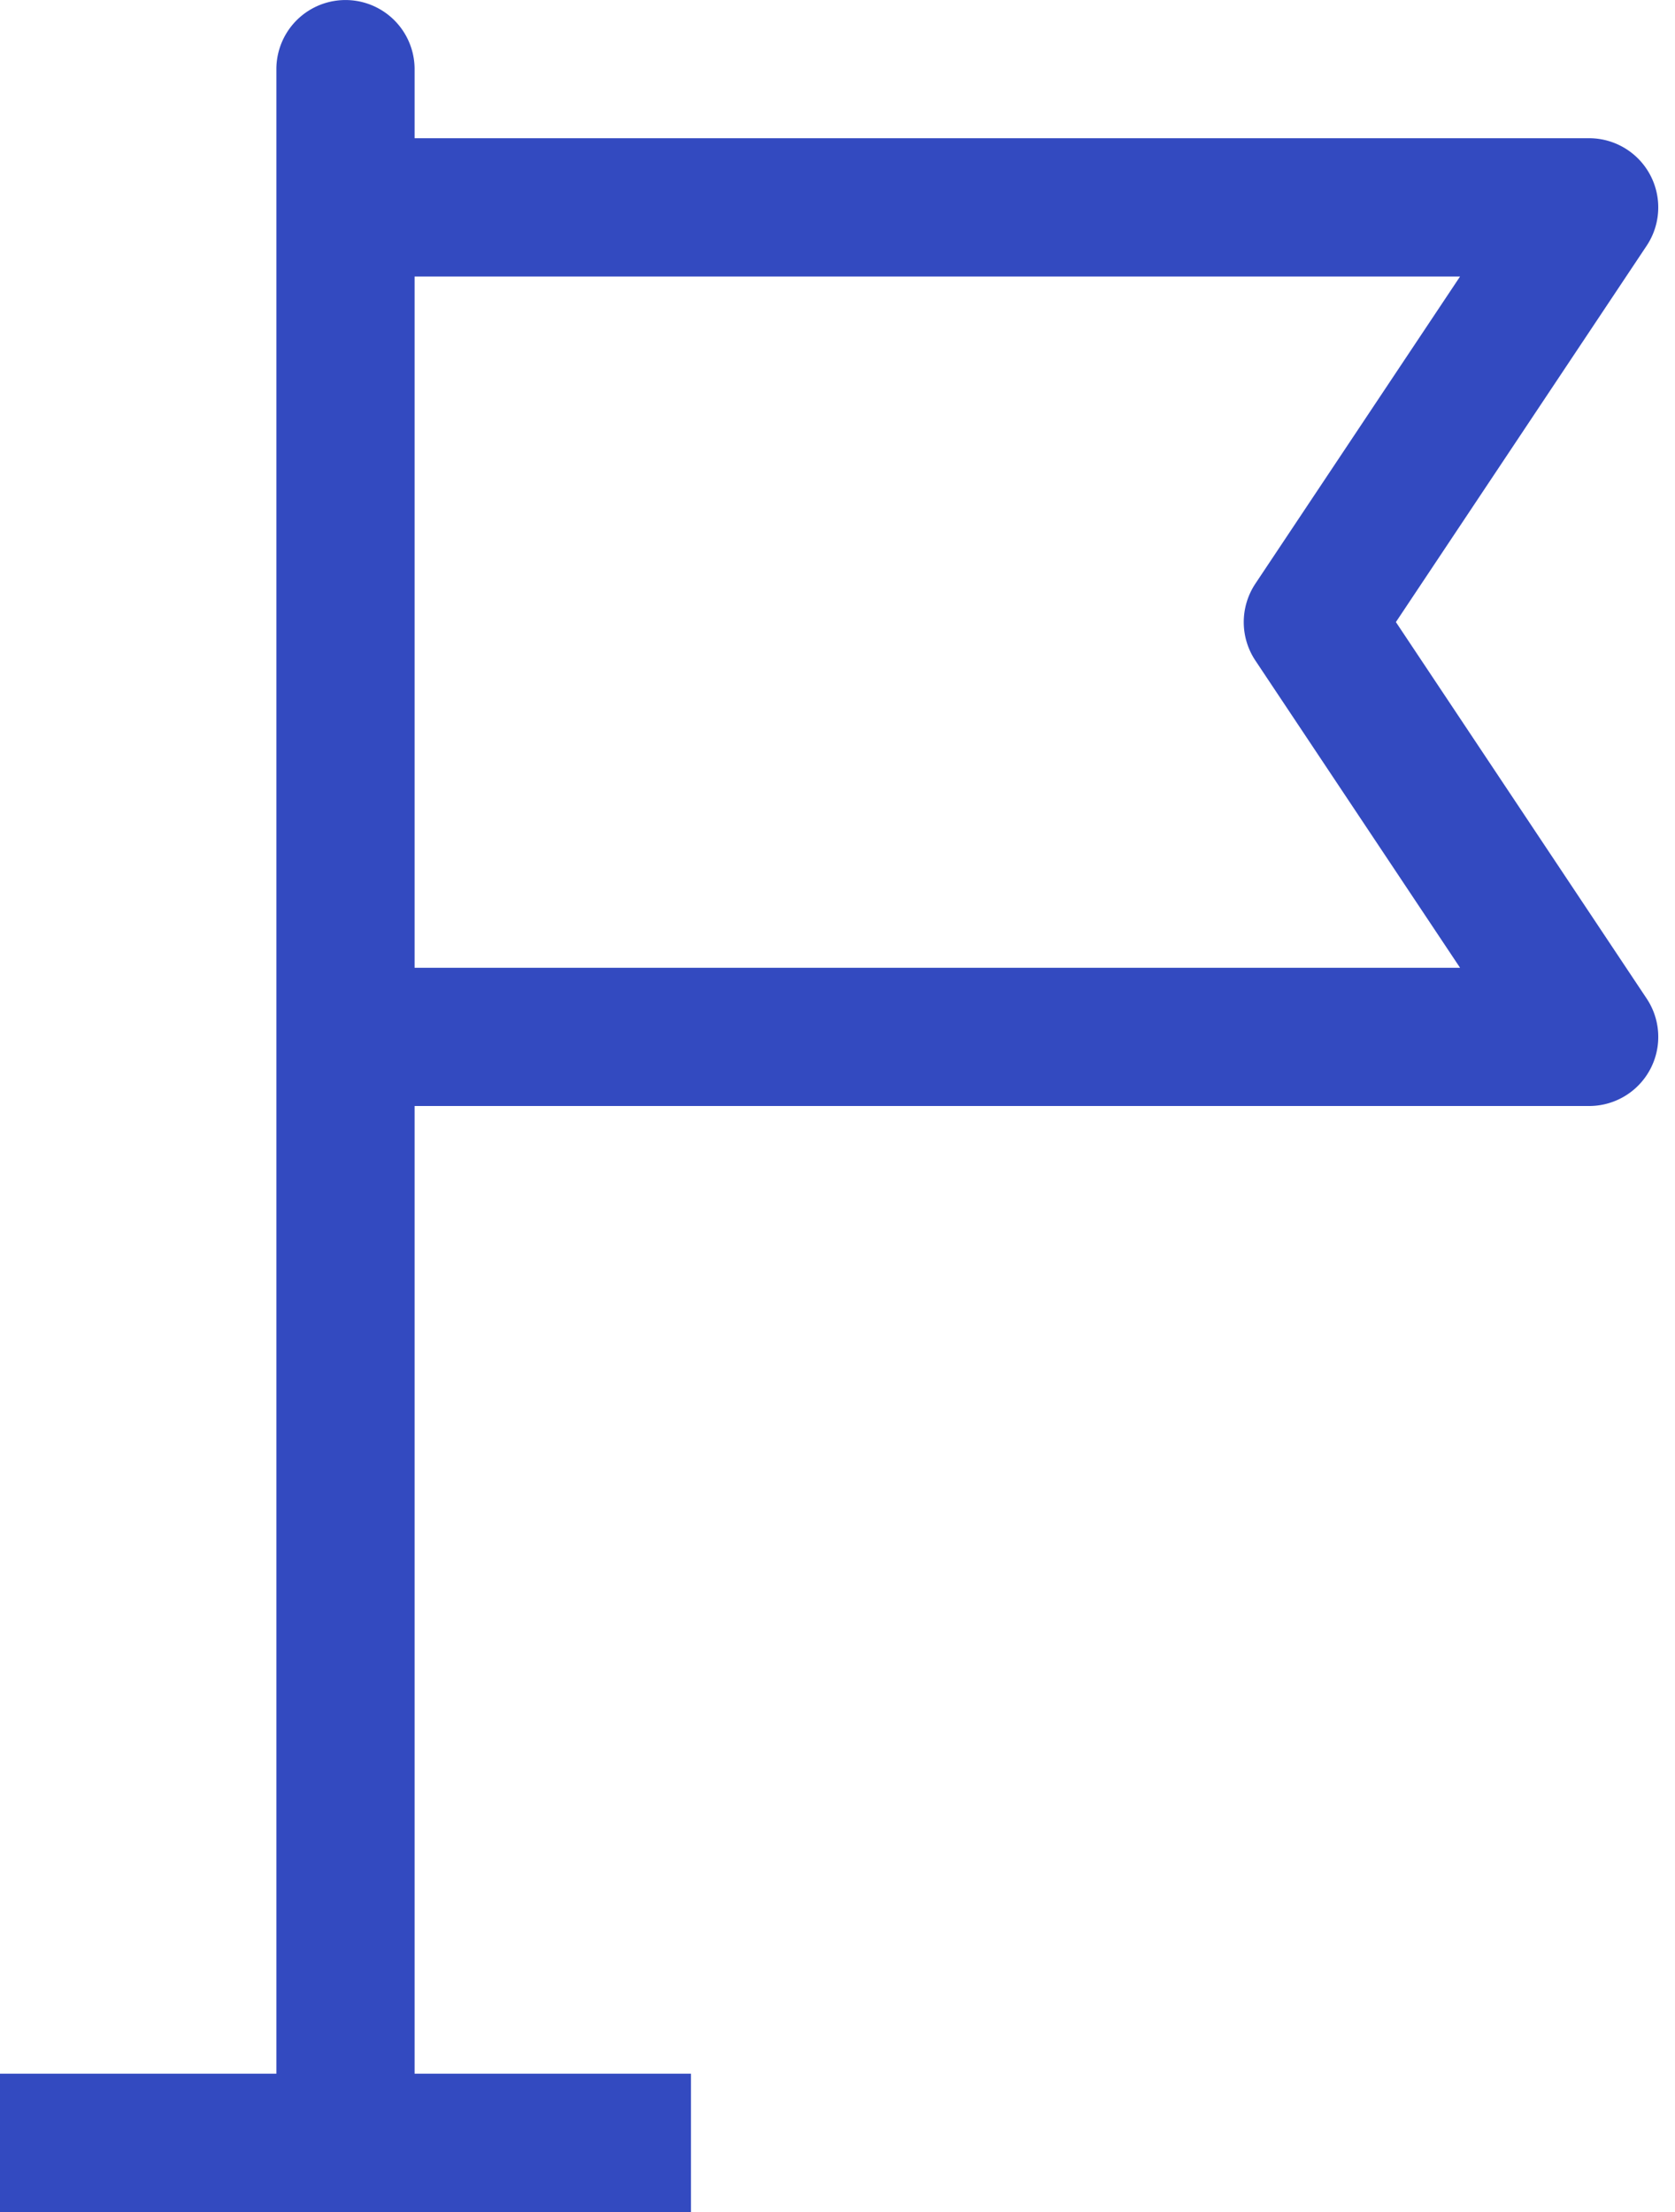
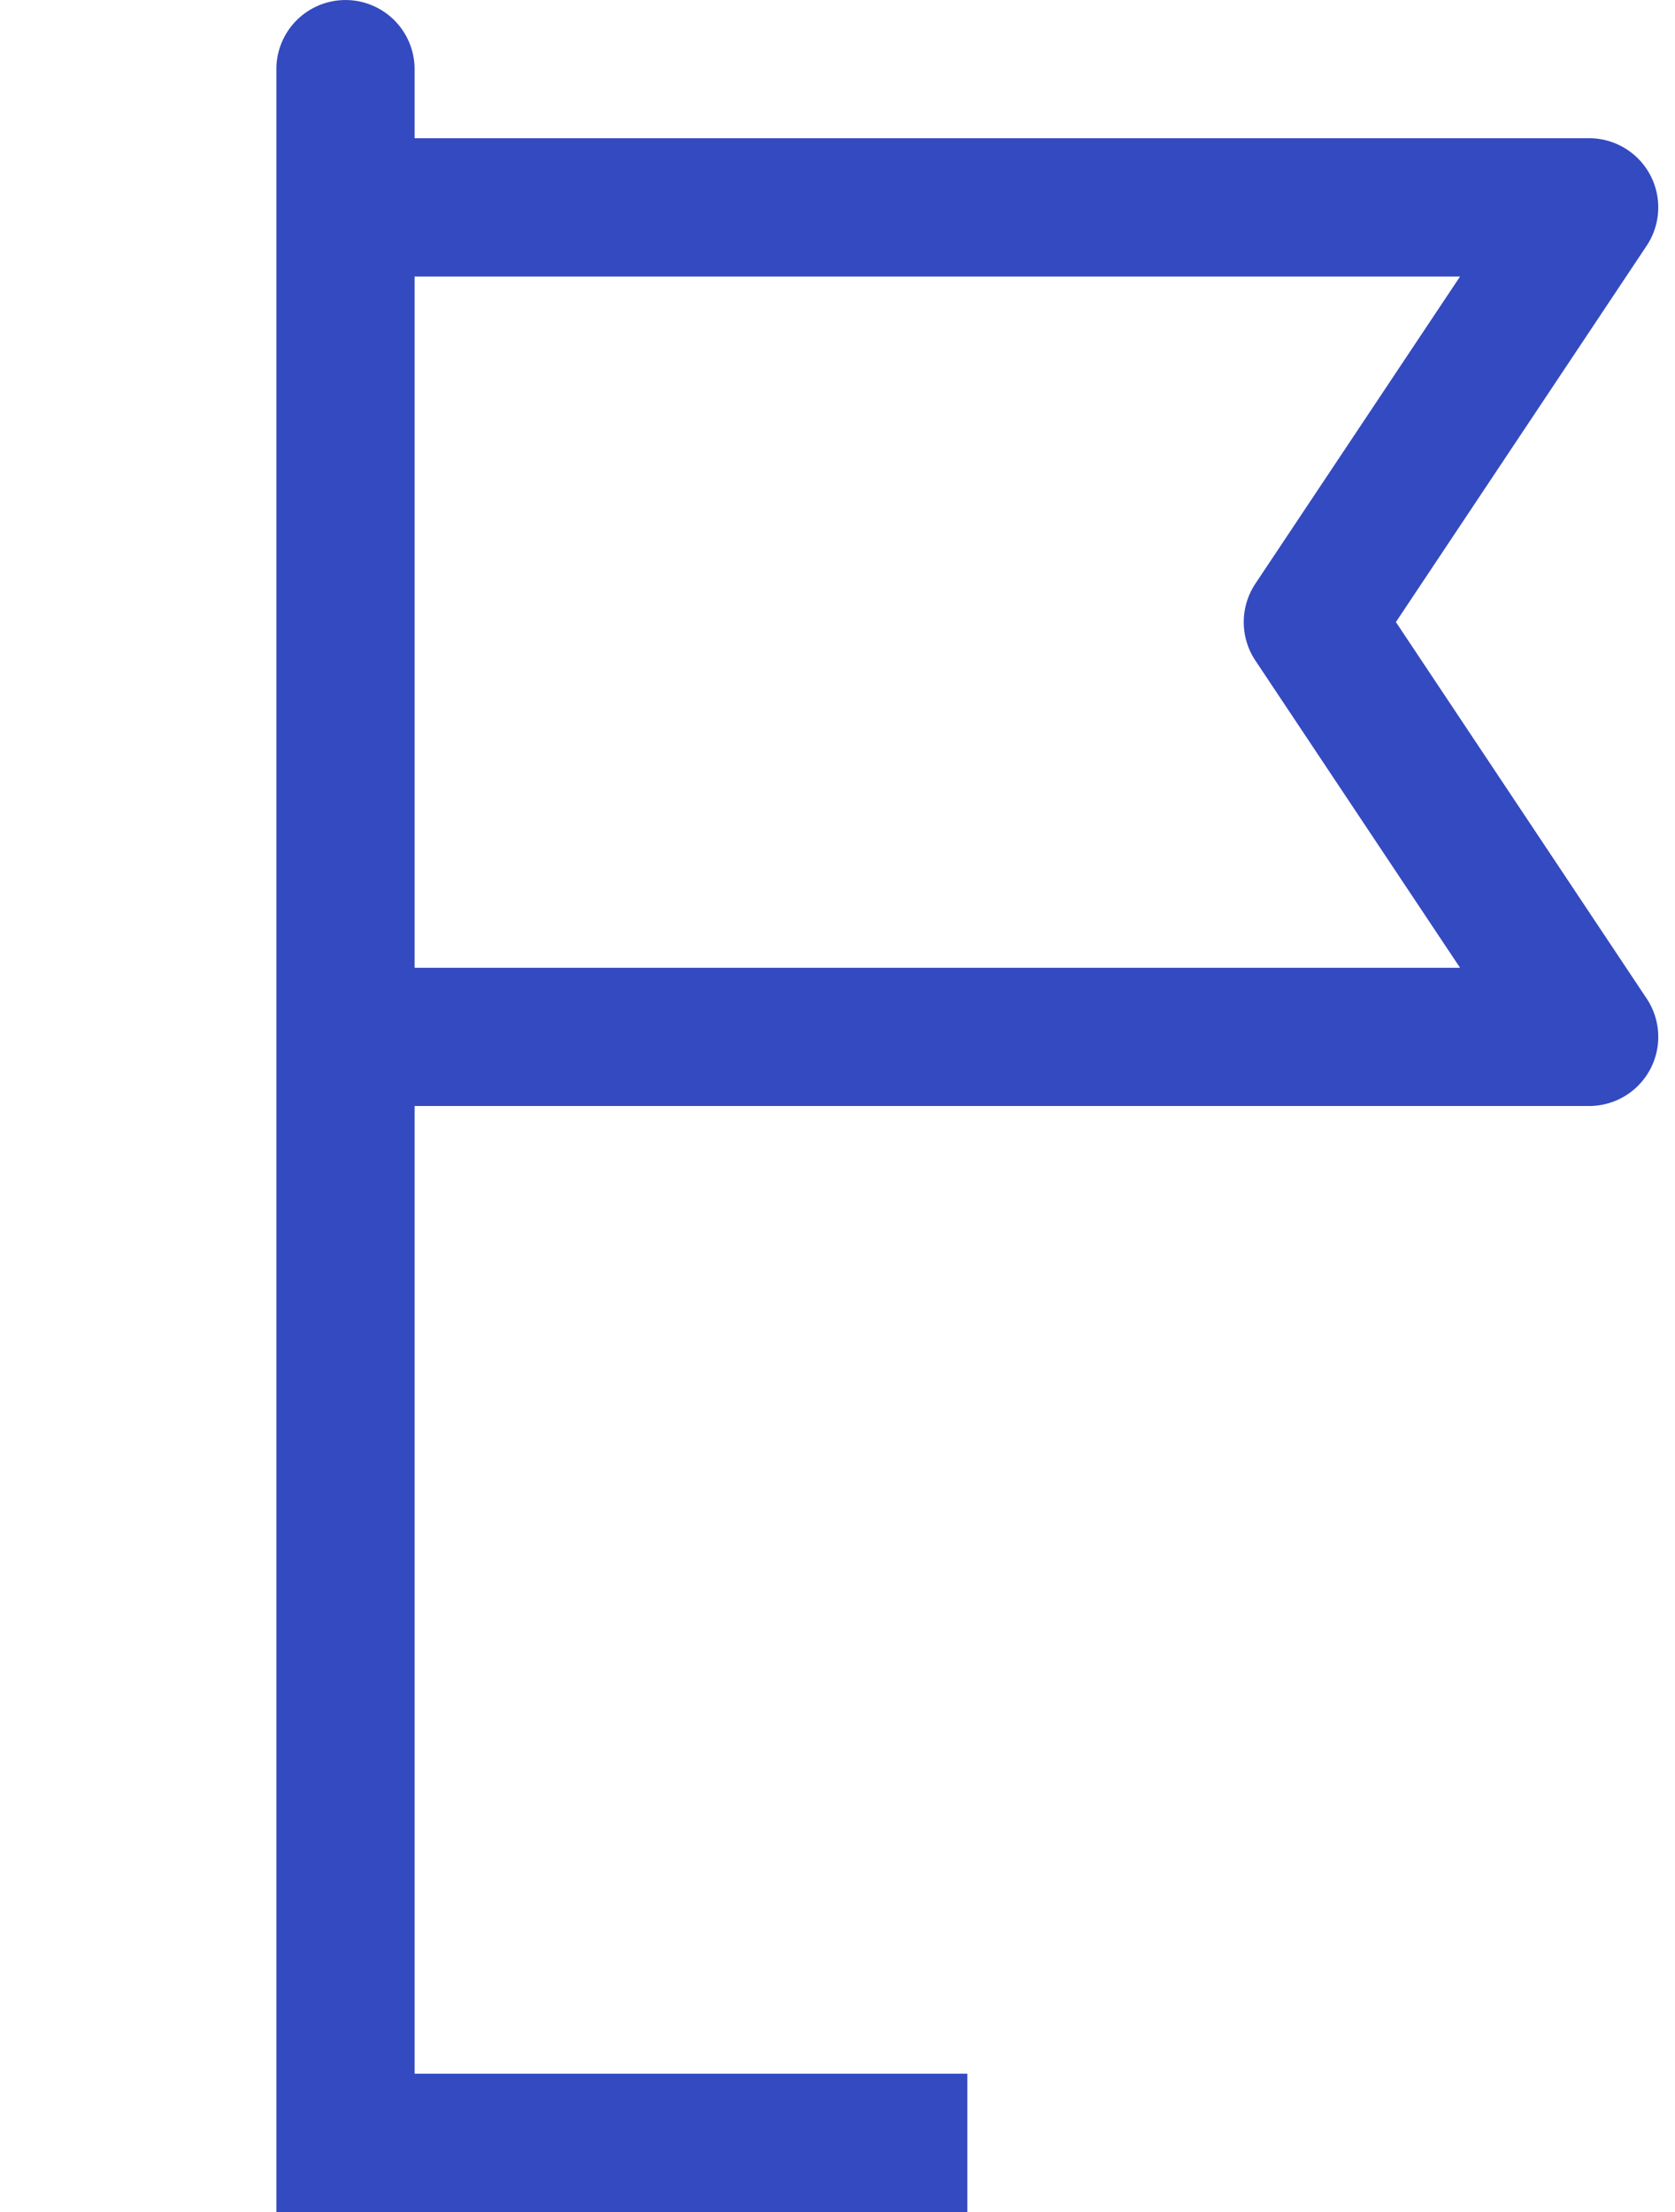
<svg xmlns="http://www.w3.org/2000/svg" width="25" height="33" viewBox="0 0 25 33">
-   <path fill="#334AC0" fill-rule="nonzero" d="M20.834 9.281l3.743-5.615a1.032 1.032 0 0 0-.858-1.604H6.188v-1.03a1.03 1.03 0 1 0-2.063 0v29.905H0V33h10.313v-2.063H6.188V16.5h17.53a1.031 1.031 0 0 0 .859-1.603L20.834 9.28zM6.188 14.438V4.125h15.604l-3.056 4.584c-.23.347-.23.798 0 1.144l3.056 4.585H6.188z" />
+   <path fill="#334AC0" fill-rule="nonzero" d="M20.834 9.281l3.743-5.615a1.032 1.032 0 0 0-.858-1.604H6.188v-1.03a1.03 1.03 0 1 0-2.063 0v29.905V33h10.313v-2.063H6.188V16.5h17.53a1.031 1.031 0 0 0 .859-1.603L20.834 9.28zM6.188 14.438V4.125h15.604l-3.056 4.584c-.23.347-.23.798 0 1.144l3.056 4.585H6.188z" />
</svg>